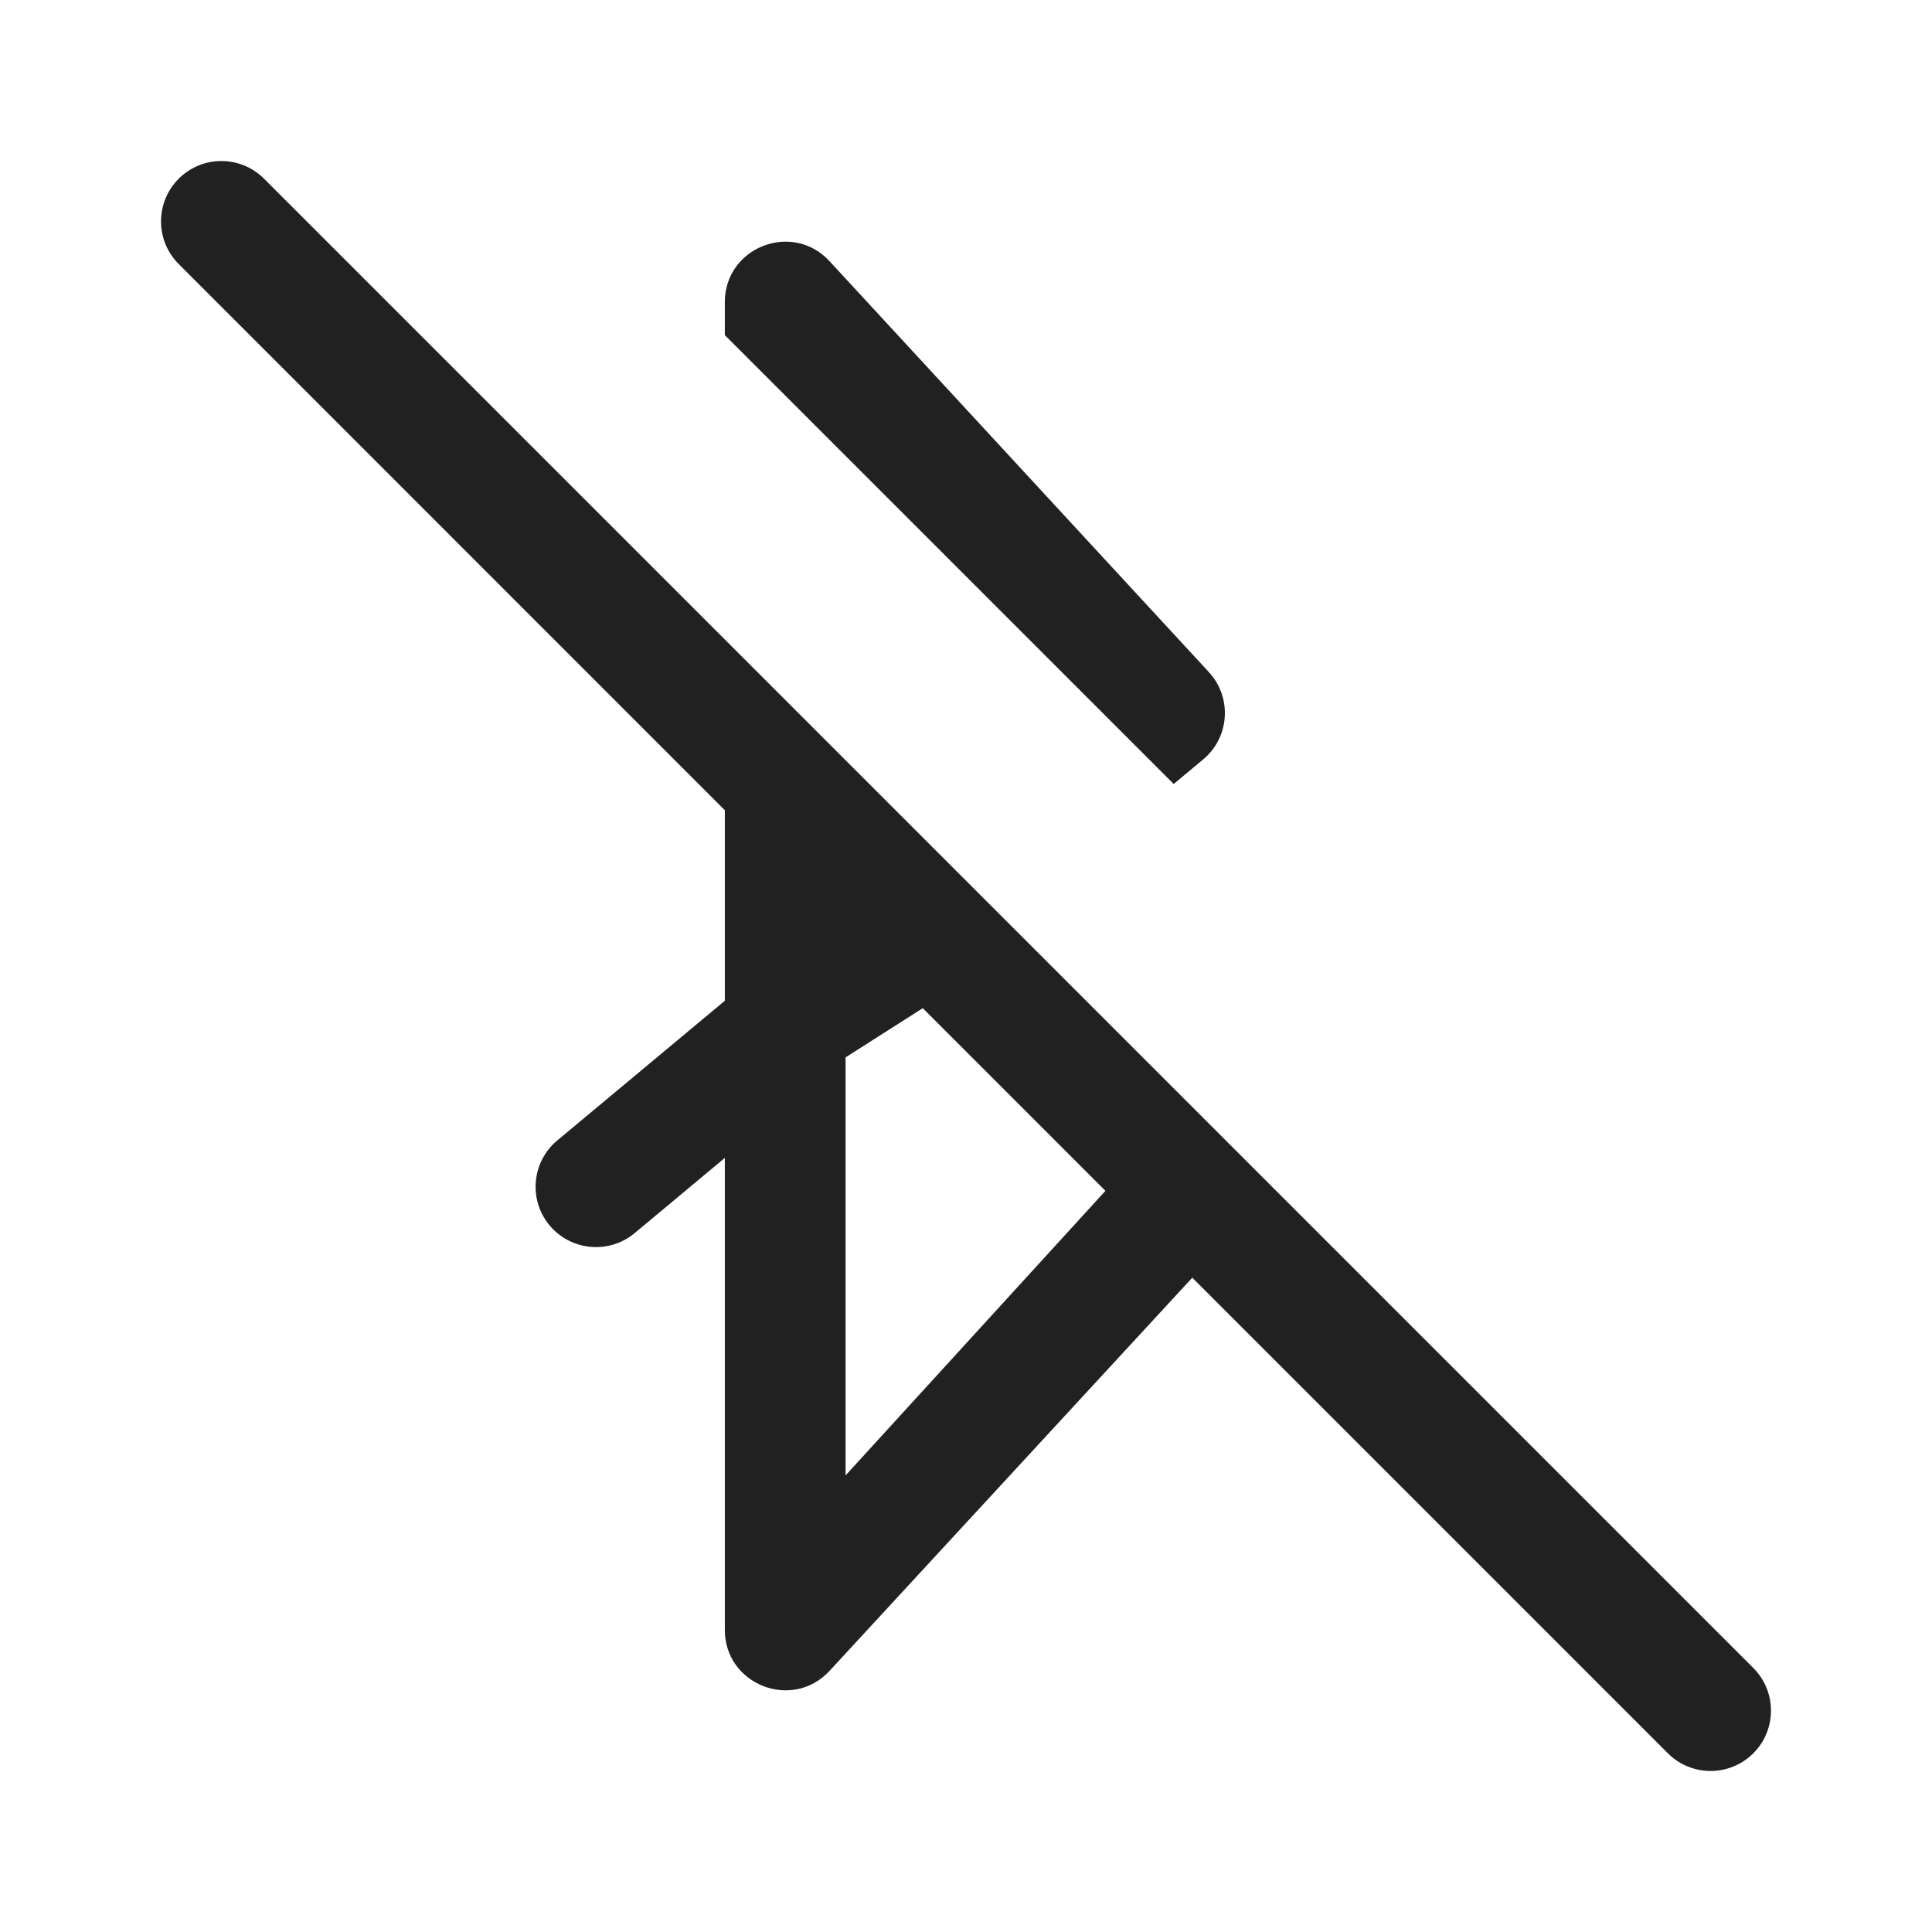
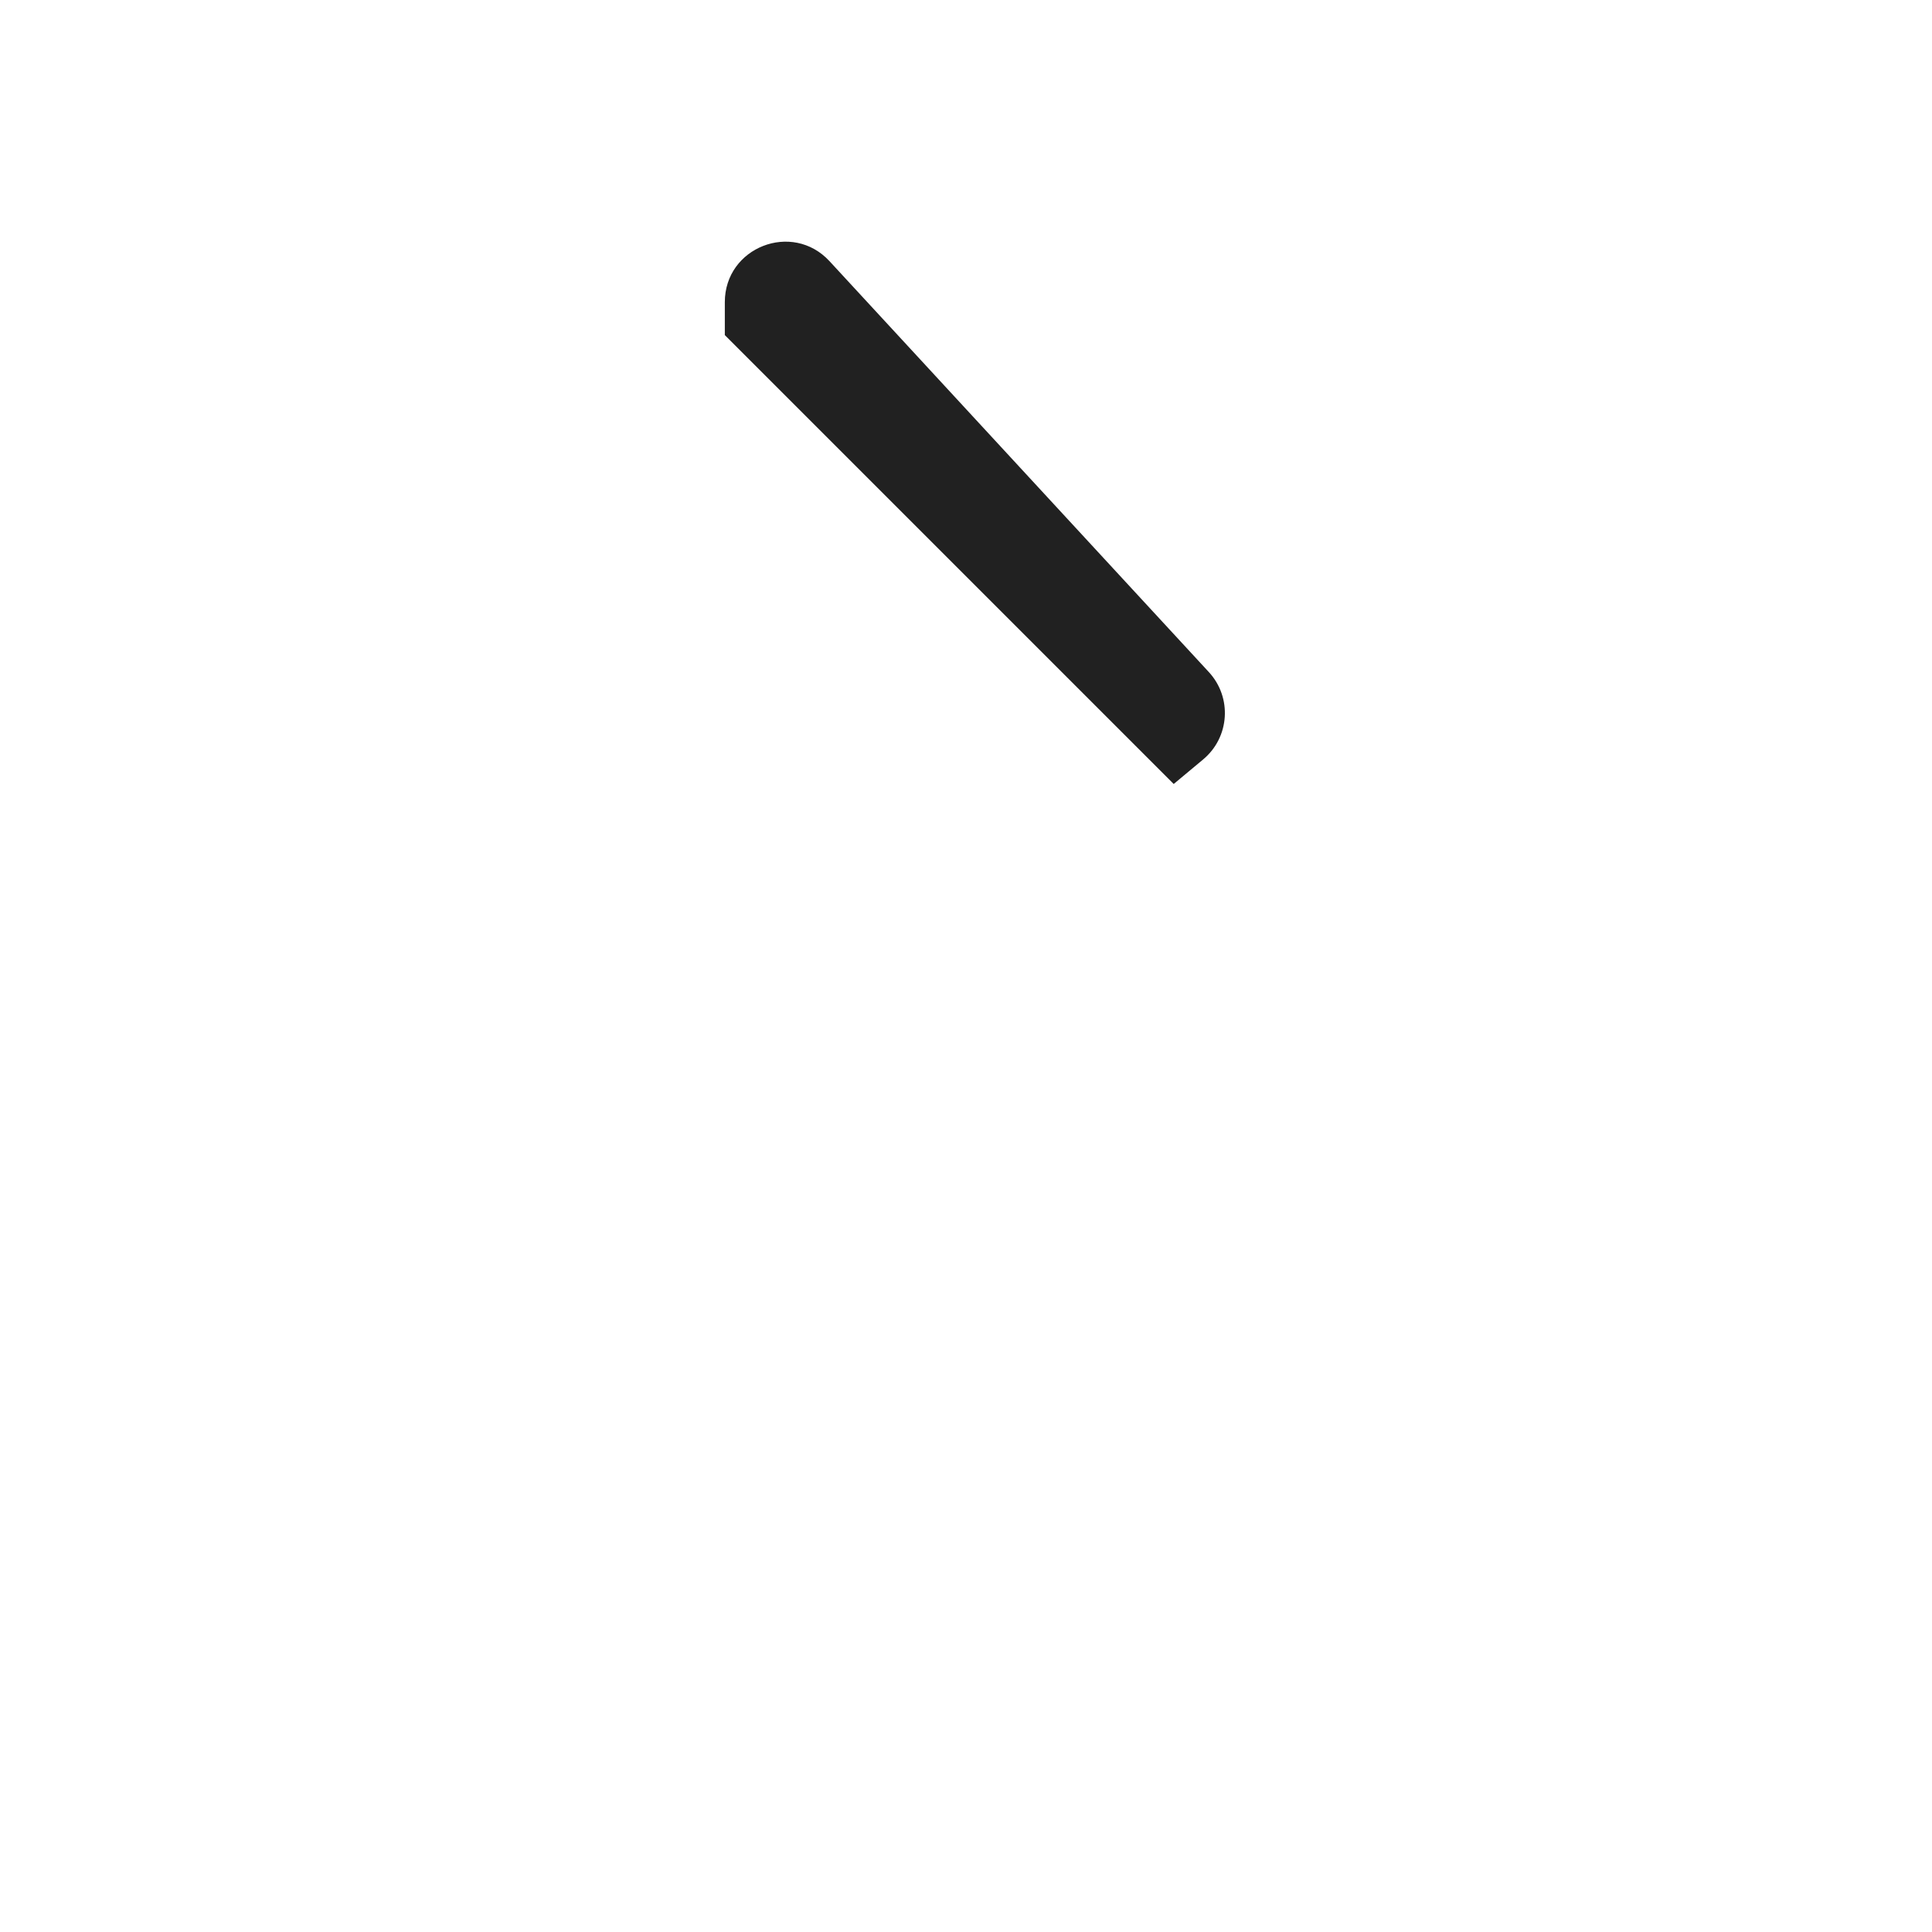
<svg xmlns="http://www.w3.org/2000/svg" width="800px" height="800px" viewBox="0 0 24 24" fill="none">
-   <path d="M3.28 2.22C2.987 1.927 2.513 1.927 2.22 2.22C1.927 2.513 1.927 2.987 2.22 3.28L9.004 10.065V12.432L6.924 14.166C6.605 14.431 6.562 14.904 6.827 15.222C7.093 15.54 7.566 15.583 7.884 15.318L9.004 14.384V20.247C9.004 20.929 9.843 21.257 10.306 20.755L14.811 15.872L20.719 21.78C21.012 22.073 21.487 22.073 21.78 21.78C22.073 21.488 22.073 21.013 21.78 20.72L3.28 2.22ZM11.463 12.524L13.732 14.793L10.504 18.328V13.135L11.463 12.524Z" fill="#212121" />
  <path d="M14.946 9.434L14.58 9.739L9.004 4.163V3.753C9.004 3.071 9.842 2.743 10.305 3.245L15.017 8.349C15.308 8.664 15.276 9.159 14.946 9.434Z" fill="#212121" />
</svg>